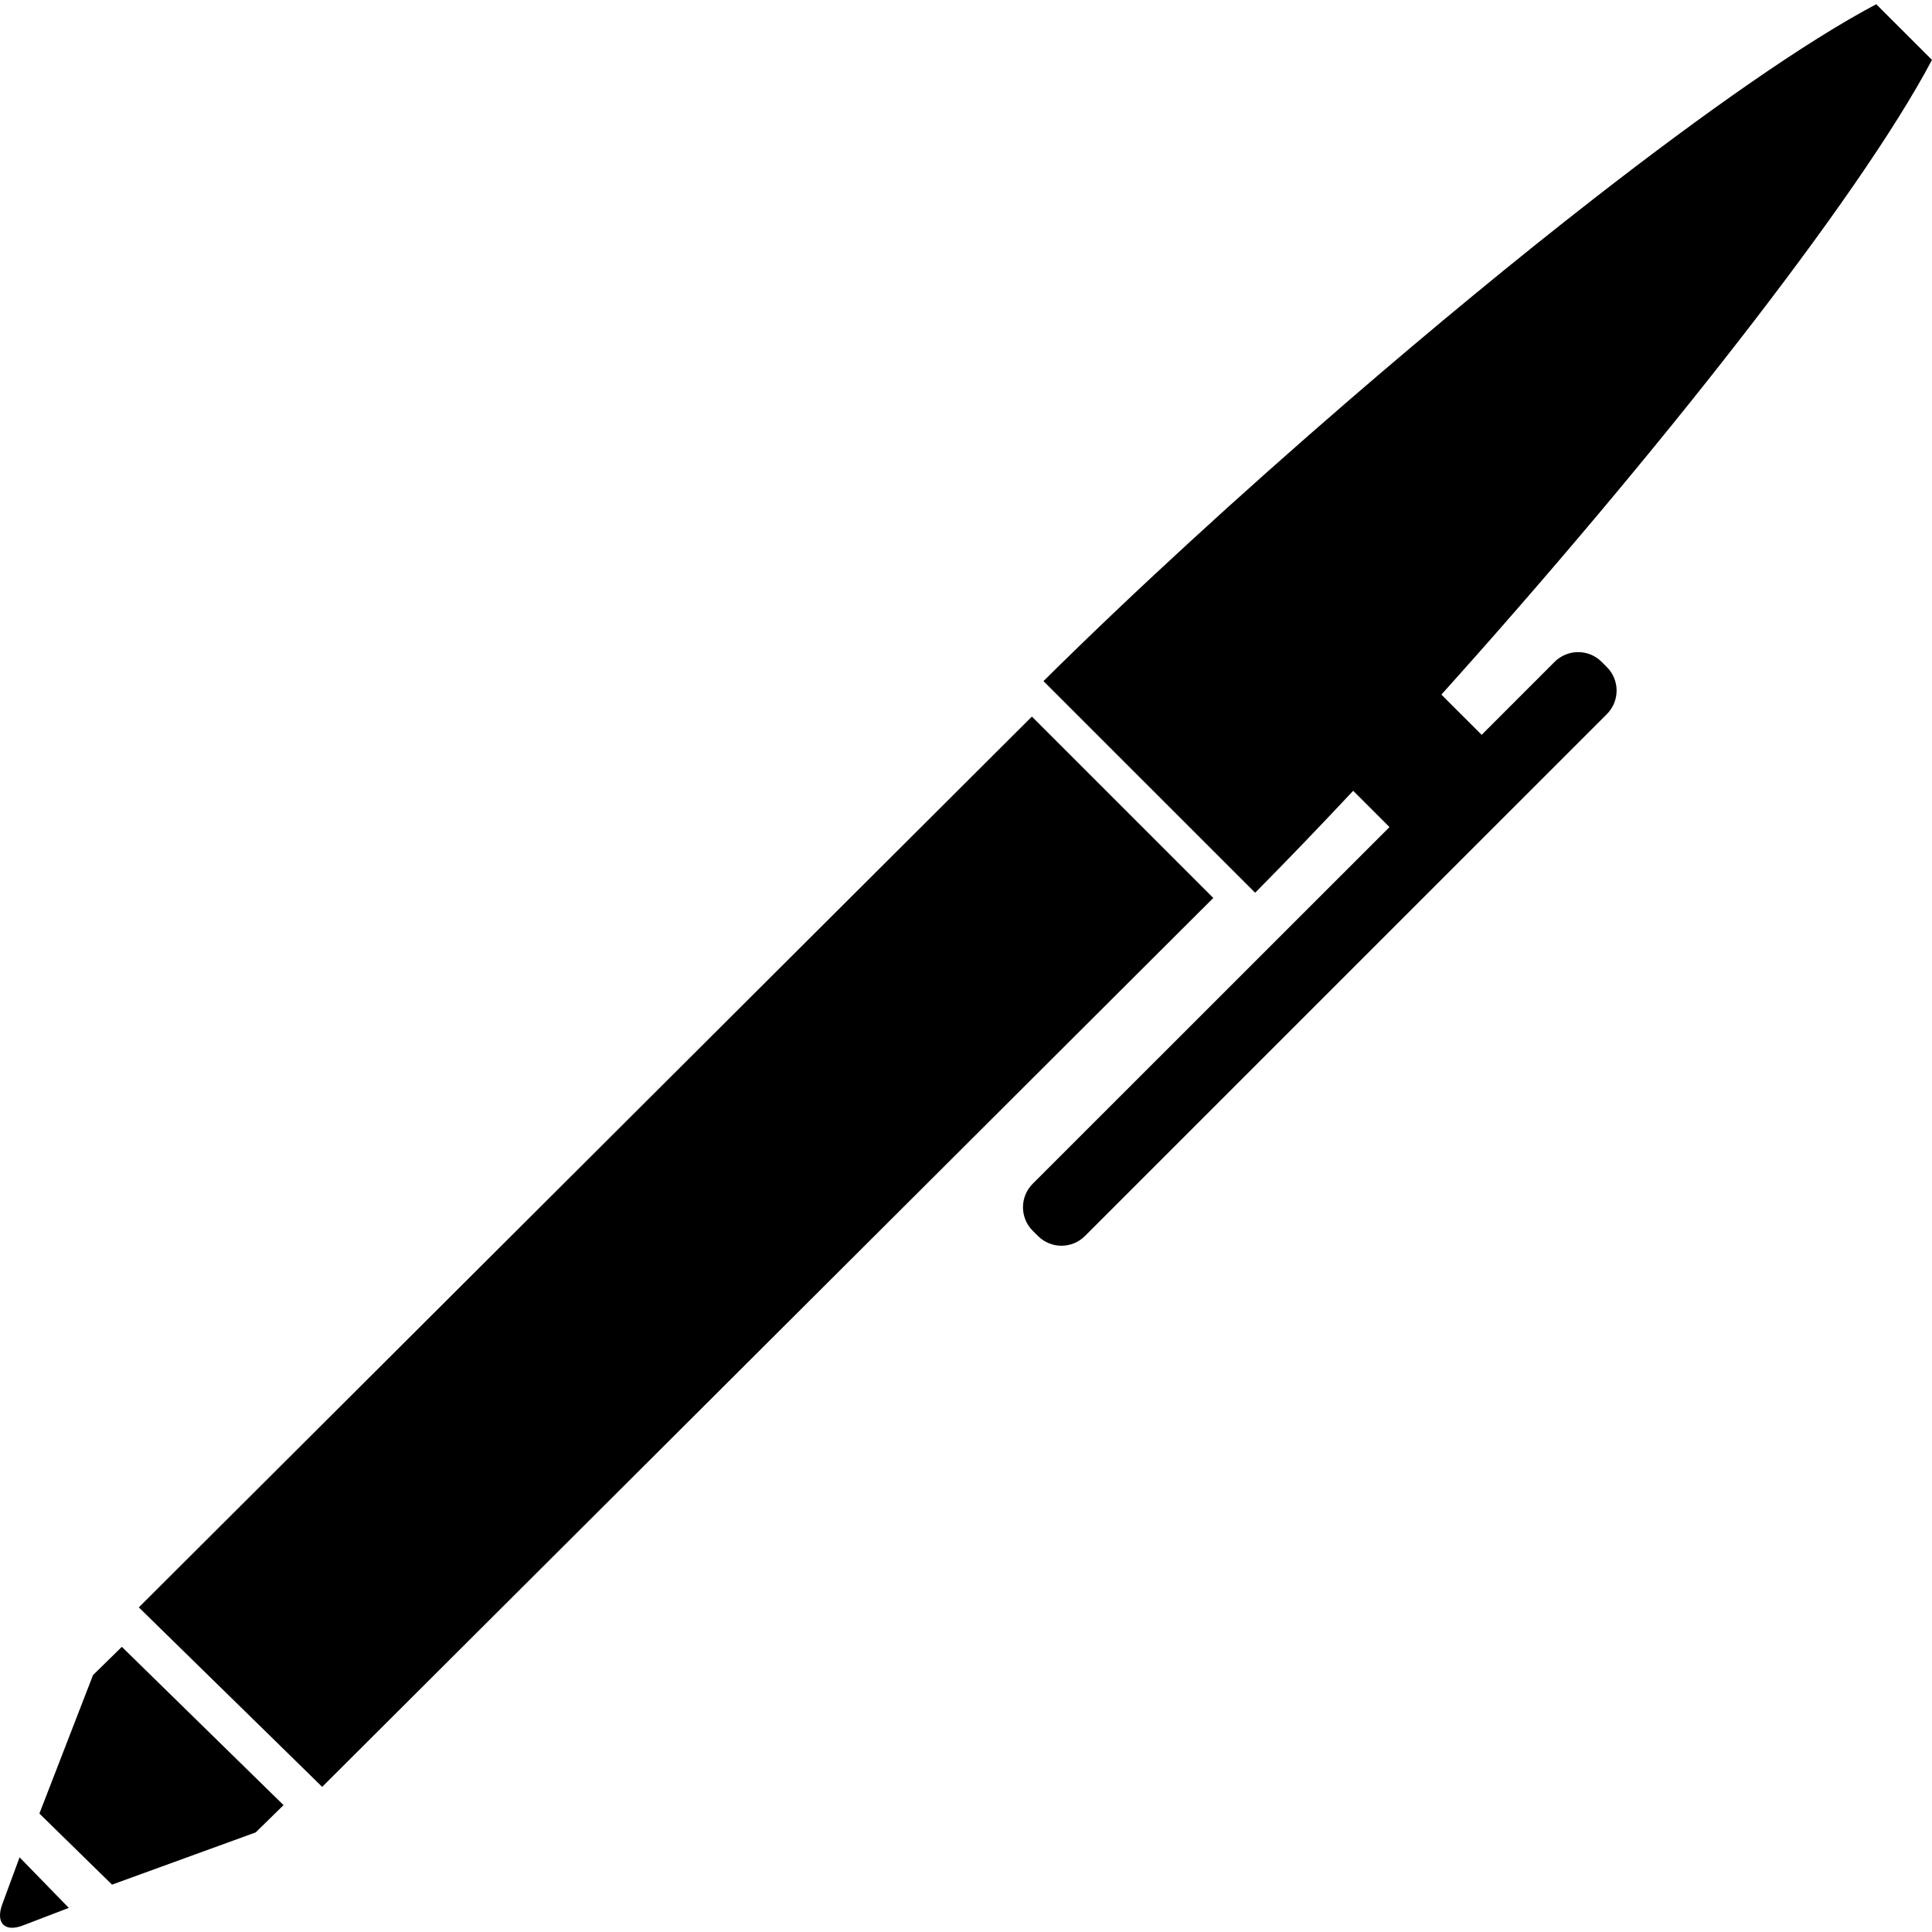
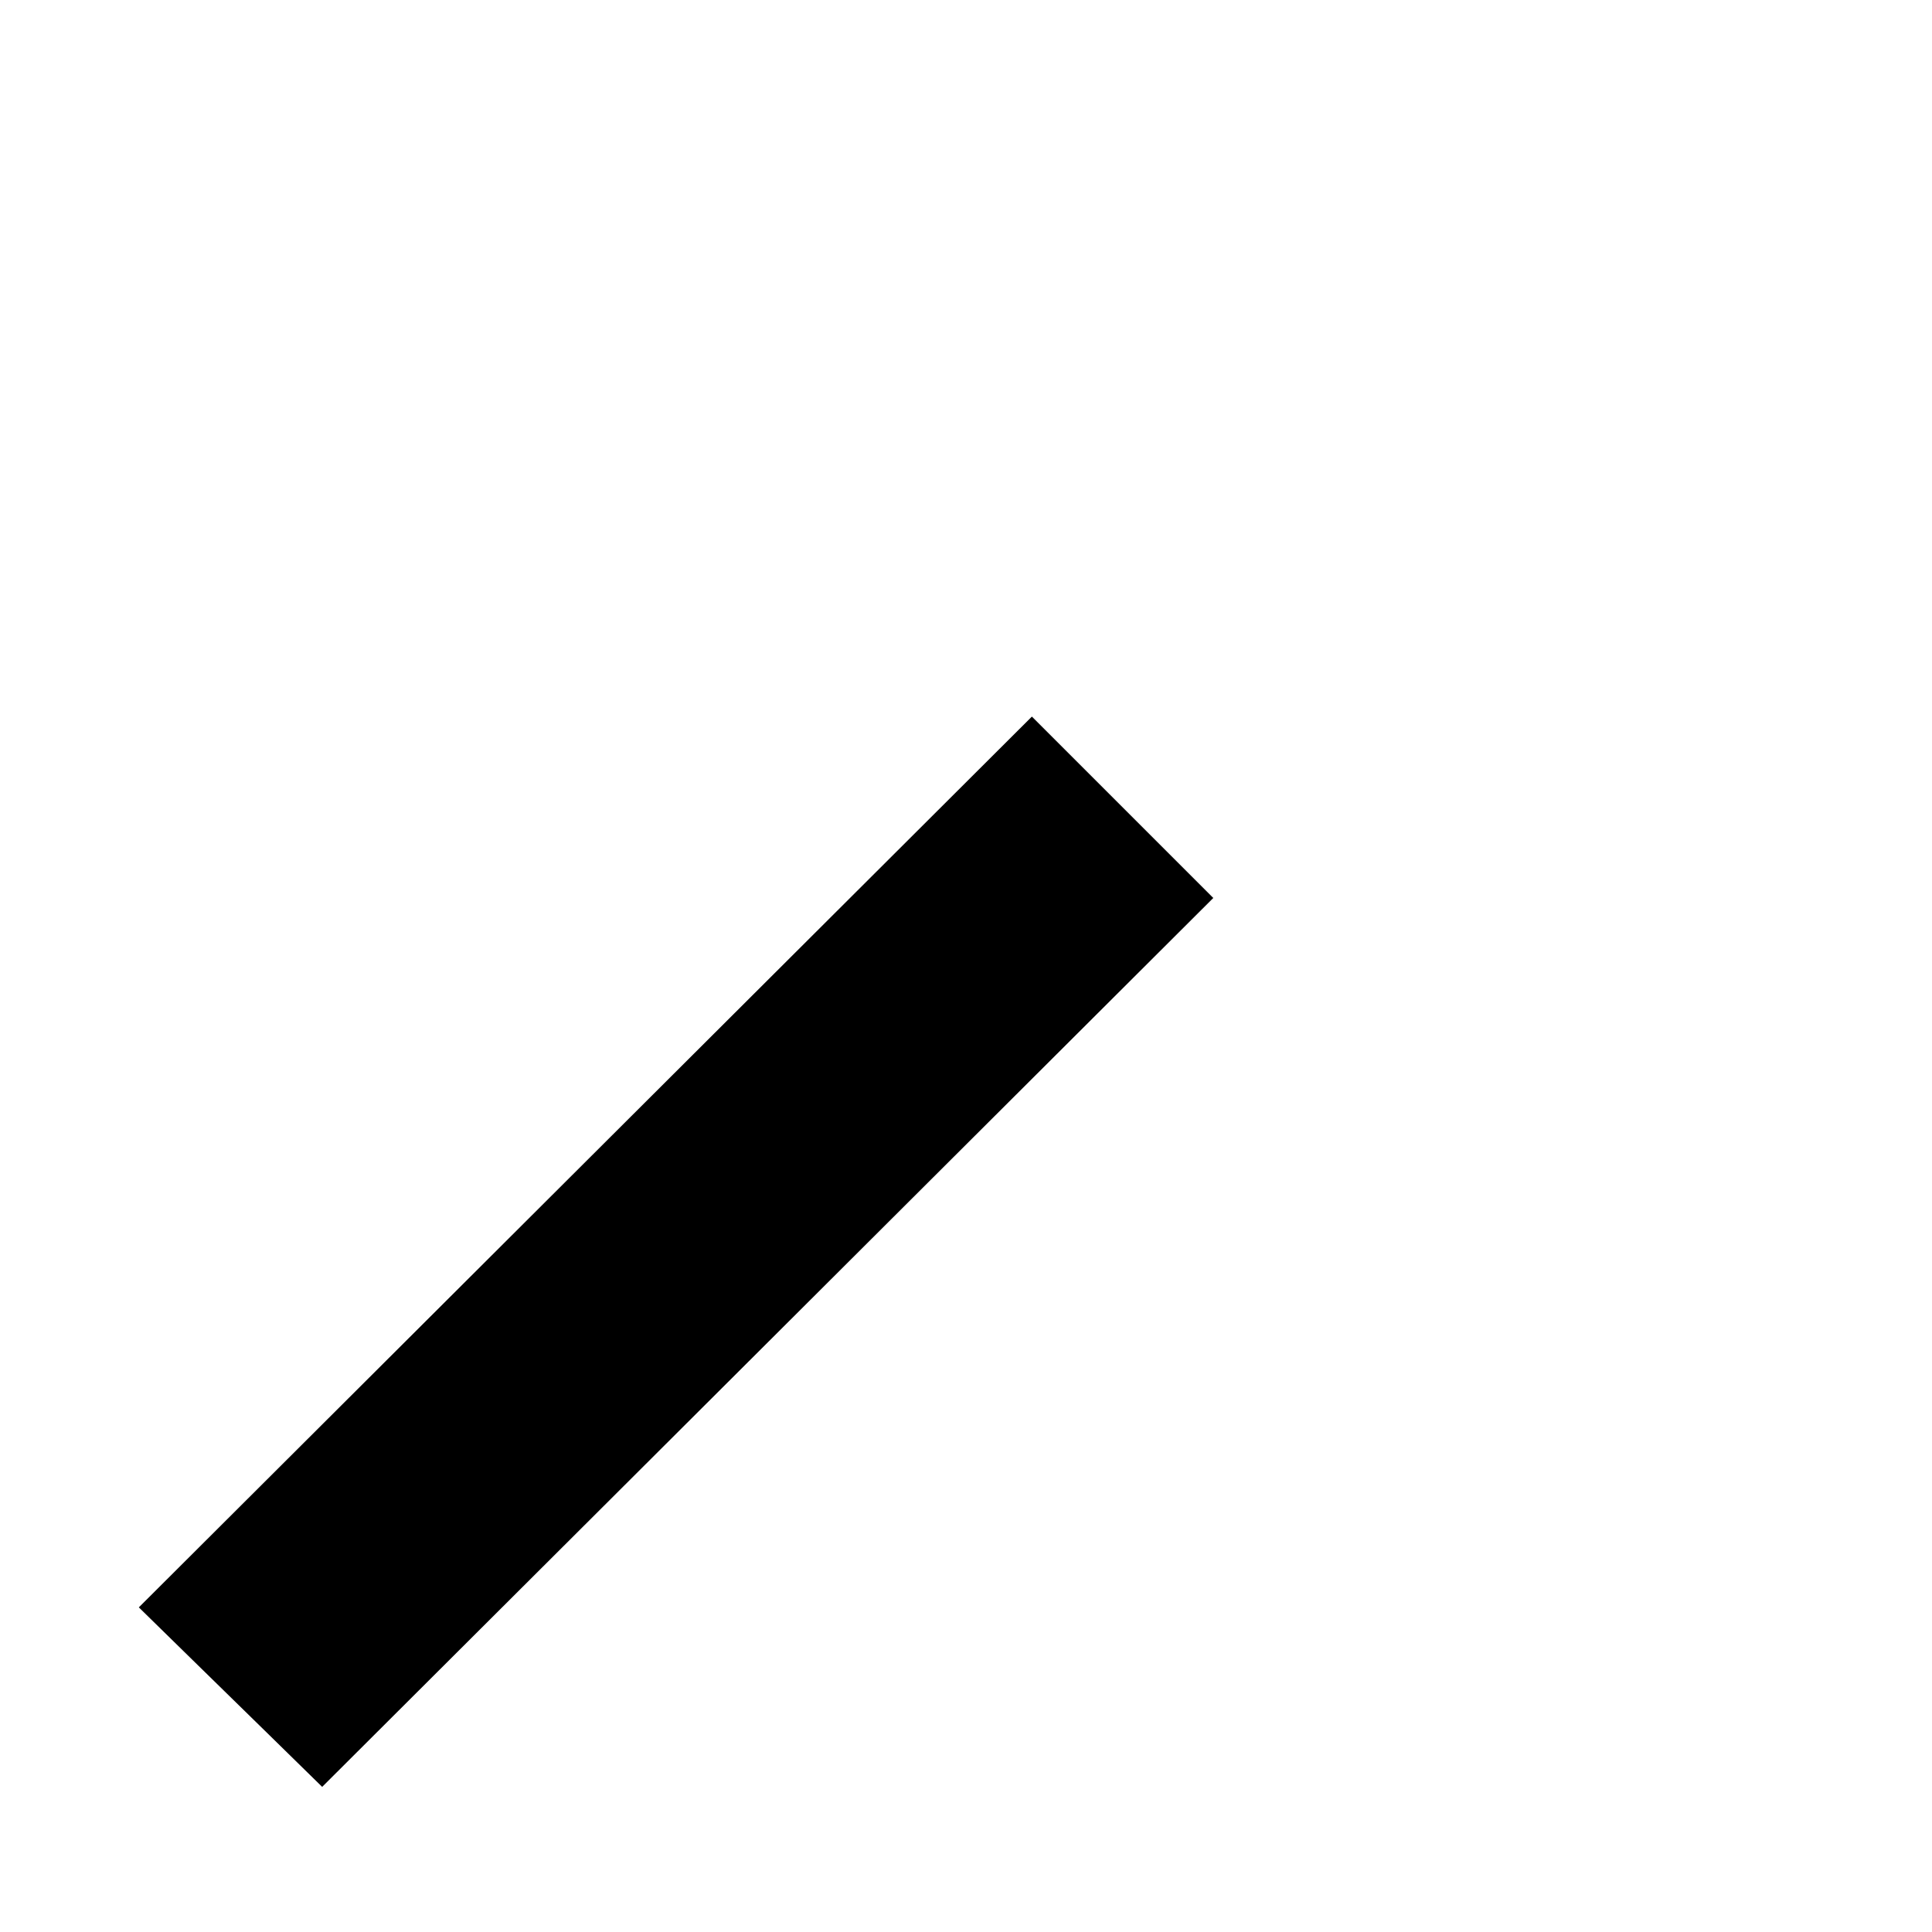
<svg xmlns="http://www.w3.org/2000/svg" version="1.1" id="Capa_1" x="0px" y="0px" width="512px" height="512px" viewBox="0 0 58.002 58.002" style="enable-background:new 0 0 58.002 58.002;" xml:space="preserve">
  <g>
    <polygon points="8.083,52.088 9.672,53.645 36.425,26.959 30.979,21.513 4.168,48.256 5.763,49.818  " fill="#000000" />
-     <path d="M0.684,57.807l1.381-0.529L0.588,55.76l-0.52,1.409C-0.137,57.73,0.138,58.016,0.684,57.807z" fill="#000000" />
-     <polygon points="7.676,55.012 8.513,54.193 3.658,49.441 2.793,50.288 1.183,54.446 3.363,56.58  " fill="#000000" />
-     <path d="M37.133,26.253l0.549,0.548c0.944-0.953,1.933-1.981,2.943-3.06l0.354,0.353l0.353,0.353l0.383,0.383L31.005,35.537   c-0.391,0.391-0.391,1.023,0,1.414l0.155,0.154c0.391,0.392,1.024,0.392,1.414,0L48.24,21.44c0.391-0.391,0.391-1.024,0-1.414   l-0.155-0.155c-0.391-0.391-1.023-0.391-1.414,0l-2.189,2.19L43.98,21.56l-0.353-0.352l-0.354-0.355   c1.592-1.77,3.194-3.612,4.737-5.449c1.476-1.757,2.895-3.505,4.191-5.174c2.583-3.321,4.686-6.323,5.8-8.431l-1.673-1.672   c-2.119,1.119-5.141,3.24-8.481,5.84c-2.356,1.834-4.869,3.909-7.339,6.041c-3.307,2.856-6.531,5.813-9.181,8.44l0.359,0.359   L37.133,26.253z" fill="#000000" />
  </g>
  <g>
</g>
  <g>
</g>
  <g>
</g>
  <g>
</g>
  <g>
</g>
  <g>
</g>
  <g>
</g>
  <g>
</g>
  <g>
</g>
  <g>
</g>
  <g>
</g>
  <g>
</g>
  <g>
</g>
  <g>
</g>
  <g>
</g>
</svg>